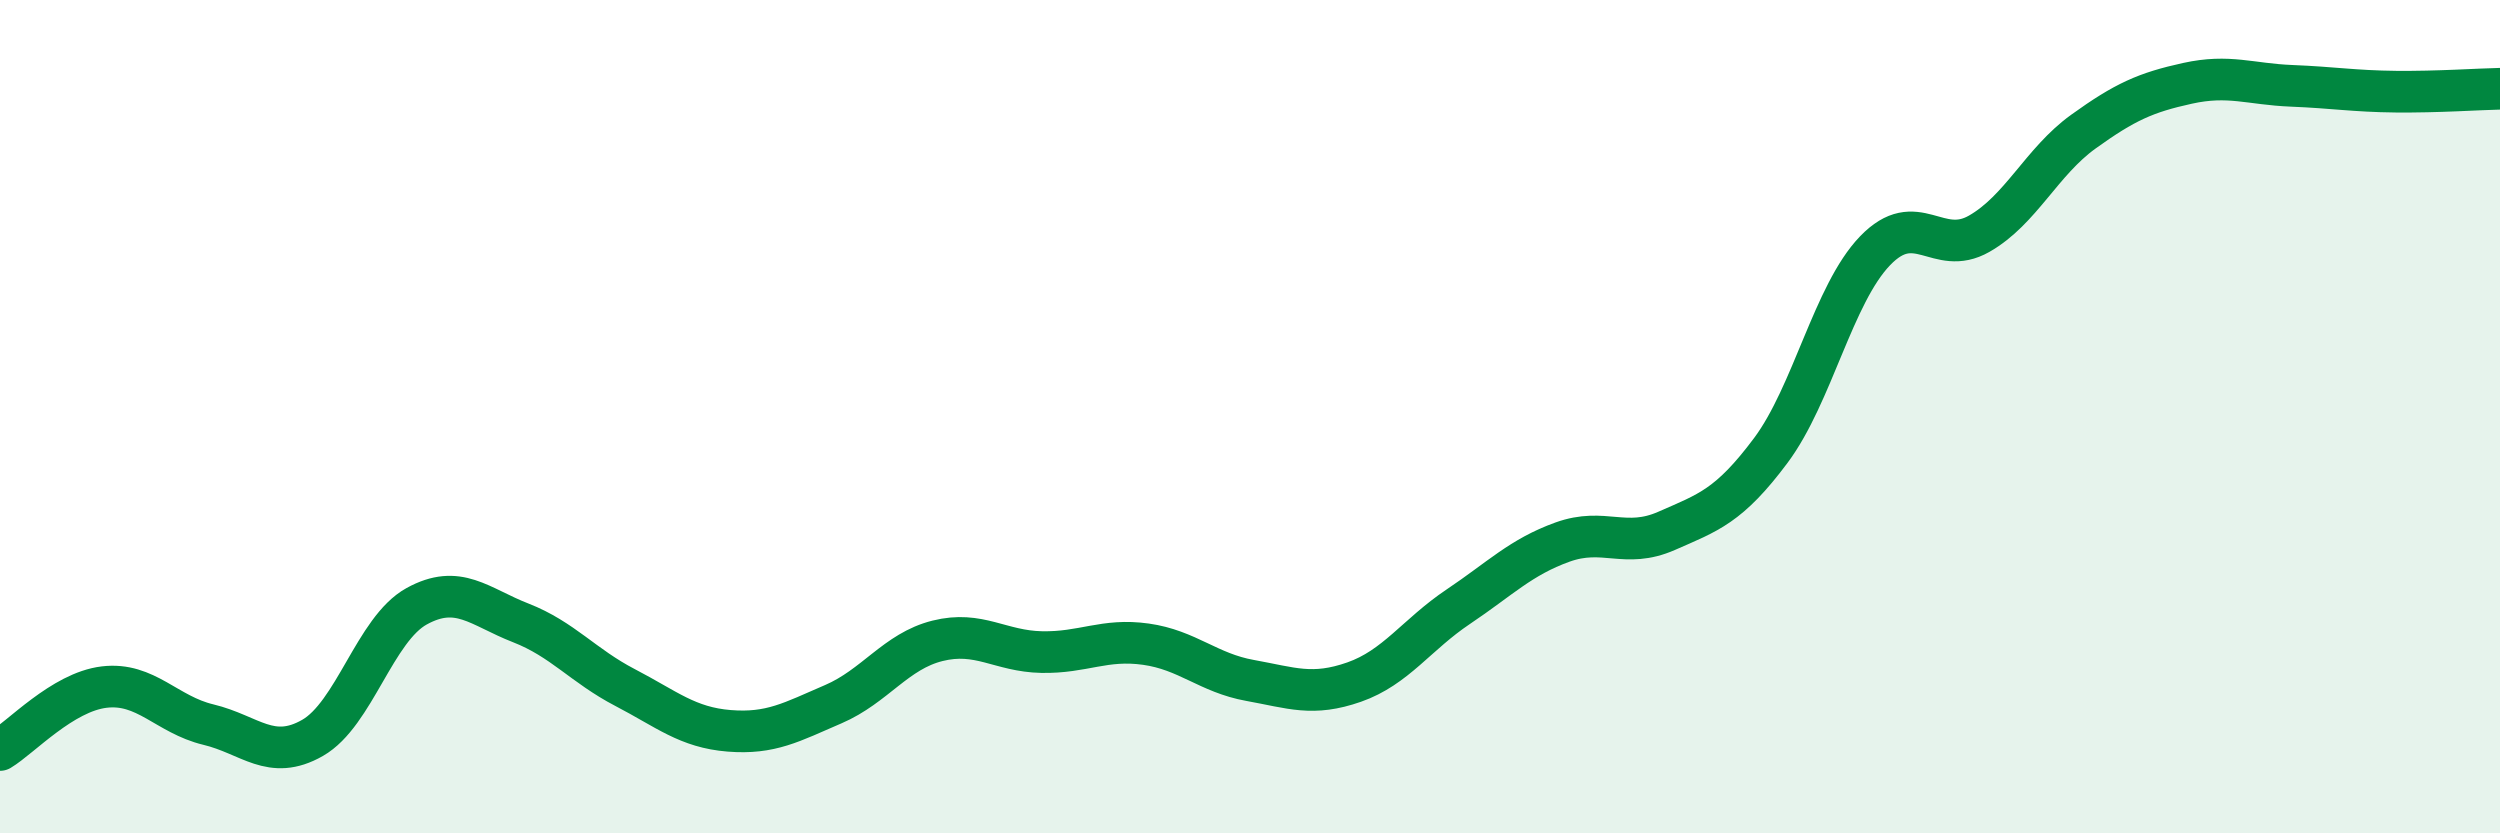
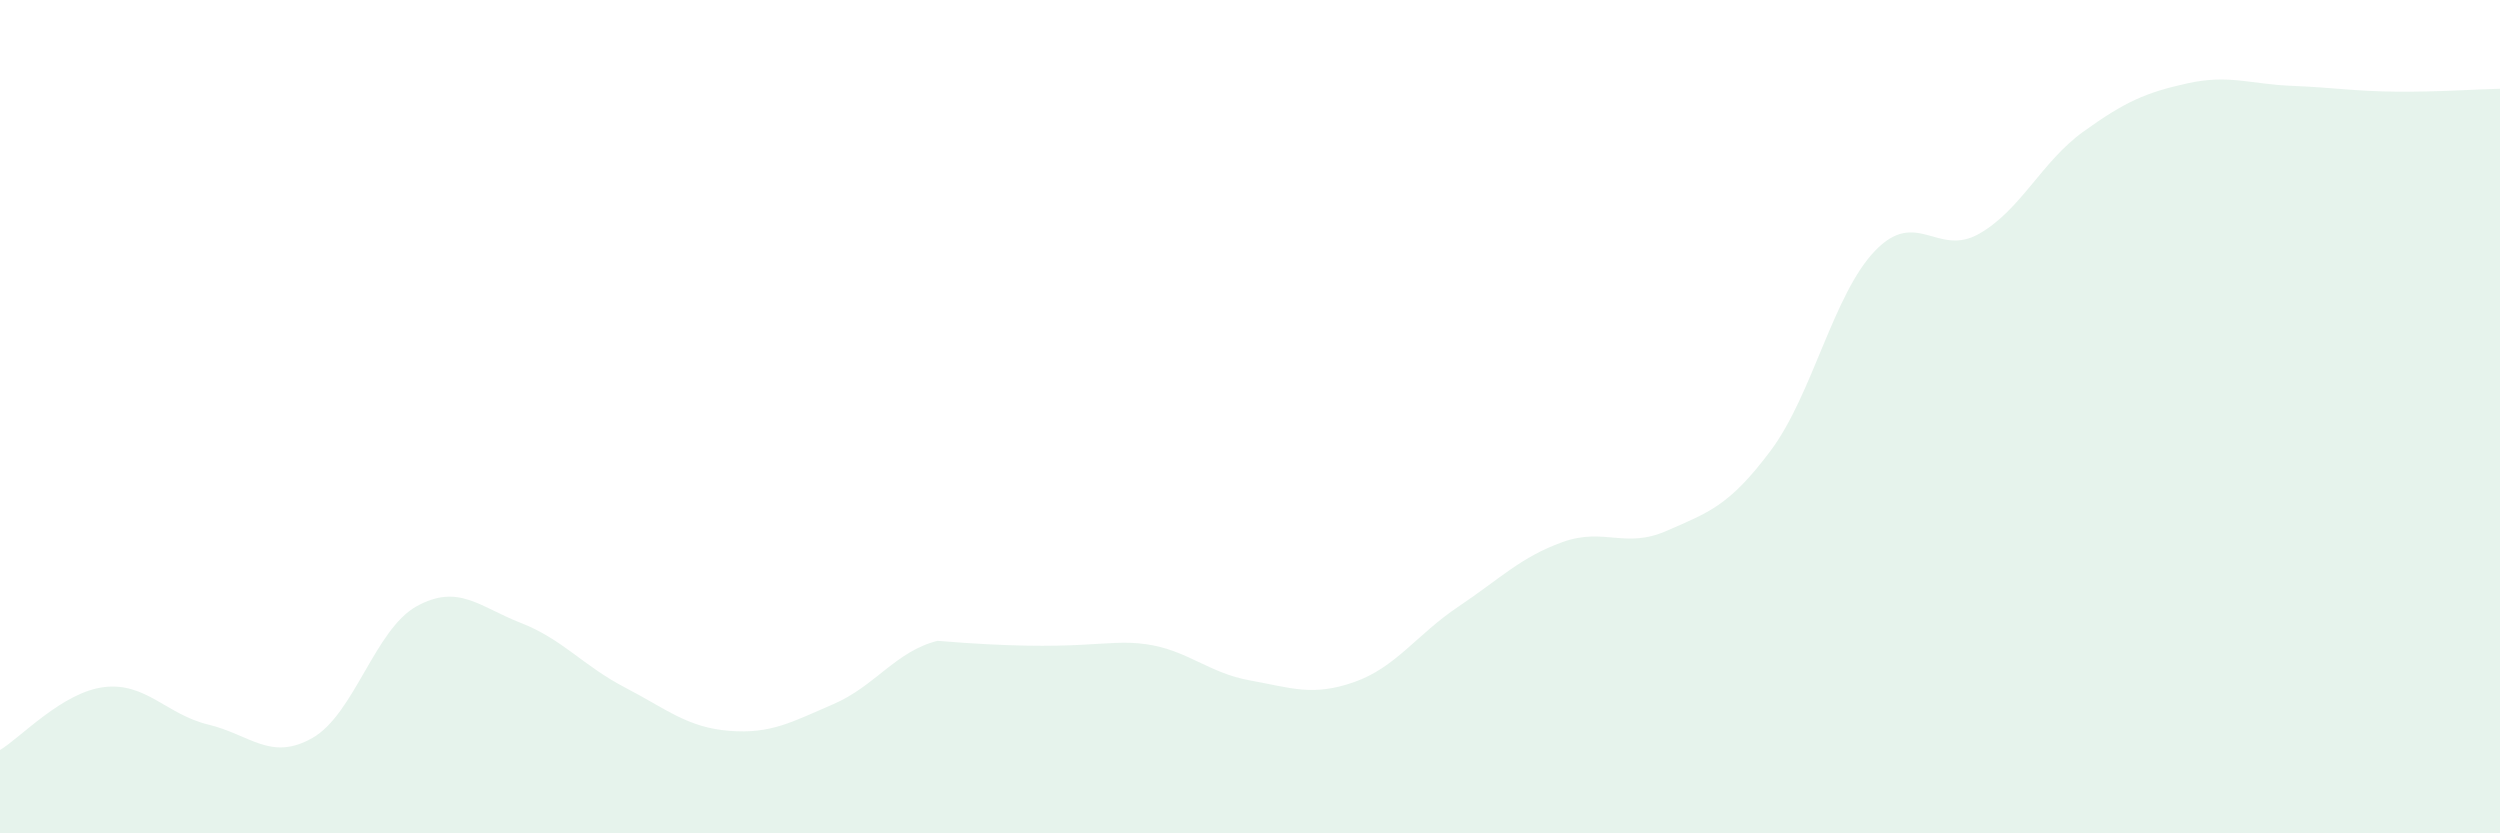
<svg xmlns="http://www.w3.org/2000/svg" width="60" height="20" viewBox="0 0 60 20">
-   <path d="M 0,18 C 0.5,17.7 1.5,16.61 2.5,16.49 C 3.5,16.37 4,17.15 5,17.39 C 6,17.63 6.5,18.28 7.5,17.71 C 8.5,17.14 9,15.1 10,14.55 C 11,14 11.5,14.56 12.5,14.95 C 13.5,15.34 14,15.98 15,16.5 C 16,17.02 16.5,17.46 17.5,17.54 C 18.5,17.62 19,17.33 20,16.9 C 21,16.47 21.5,15.63 22.5,15.38 C 23.5,15.13 24,15.63 25,15.65 C 26,15.67 26.5,15.32 27.5,15.46 C 28.5,15.6 29,16.15 30,16.33 C 31,16.51 31.5,16.72 32.5,16.37 C 33.5,16.02 34,15.23 35,14.56 C 36,13.89 36.5,13.37 37.5,13.01 C 38.5,12.65 39,13.18 40,12.74 C 41,12.3 41.5,12.15 42.5,10.81 C 43.5,9.47 44,7.06 45,6.02 C 46,4.98 46.5,6.18 47.5,5.61 C 48.5,5.04 49,3.88 50,3.16 C 51,2.44 51.5,2.22 52.5,2 C 53.5,1.78 54,2.02 55,2.06 C 56,2.1 56.5,2.19 57.5,2.2 C 58.5,2.21 59.5,2.14 60,2.13L60 20L0 20Z" fill="#008740" opacity="0.1" stroke-linecap="round" stroke-linejoin="round" />
-   <path d="M 0,18 C 0.5,17.7 1.5,16.61 2.5,16.49 C 3.5,16.37 4,17.15 5,17.39 C 6,17.63 6.5,18.28 7.5,17.71 C 8.5,17.14 9,15.1 10,14.55 C 11,14 11.5,14.56 12.5,14.95 C 13.5,15.34 14,15.98 15,16.5 C 16,17.02 16.5,17.46 17.5,17.54 C 18.5,17.62 19,17.33 20,16.9 C 21,16.47 21.5,15.63 22.5,15.38 C 23.5,15.13 24,15.63 25,15.65 C 26,15.67 26.5,15.32 27.5,15.46 C 28.5,15.6 29,16.15 30,16.33 C 31,16.51 31.5,16.72 32.5,16.37 C 33.5,16.02 34,15.23 35,14.56 C 36,13.89 36.5,13.37 37.5,13.01 C 38.5,12.65 39,13.18 40,12.74 C 41,12.3 41.5,12.15 42.5,10.81 C 43.5,9.47 44,7.06 45,6.02 C 46,4.98 46.5,6.18 47.5,5.61 C 48.5,5.04 49,3.88 50,3.16 C 51,2.44 51.5,2.22 52.5,2 C 53.5,1.78 54,2.02 55,2.06 C 56,2.1 56.5,2.19 57.5,2.2 C 58.5,2.21 59.5,2.14 60,2.13" stroke="#008740" stroke-width="1" fill="none" stroke-linecap="round" stroke-linejoin="round" />
+   <path d="M 0,18 C 0.5,17.7 1.5,16.61 2.5,16.49 C 3.5,16.37 4,17.15 5,17.39 C 6,17.63 6.5,18.28 7.5,17.71 C 8.5,17.14 9,15.1 10,14.55 C 11,14 11.5,14.56 12.5,14.95 C 13.5,15.34 14,15.98 15,16.5 C 16,17.02 16.5,17.46 17.5,17.54 C 18.5,17.62 19,17.33 20,16.9 C 21,16.47 21.5,15.63 22.5,15.38 C 26,15.67 26.5,15.32 27.5,15.46 C 28.5,15.6 29,16.15 30,16.33 C 31,16.51 31.5,16.72 32.5,16.37 C 33.5,16.02 34,15.23 35,14.56 C 36,13.89 36.5,13.37 37.5,13.01 C 38.5,12.65 39,13.18 40,12.74 C 41,12.3 41.5,12.15 42.5,10.81 C 43.5,9.47 44,7.06 45,6.02 C 46,4.98 46.5,6.18 47.5,5.61 C 48.5,5.04 49,3.88 50,3.16 C 51,2.44 51.5,2.22 52.5,2 C 53.5,1.78 54,2.02 55,2.06 C 56,2.1 56.5,2.19 57.5,2.2 C 58.5,2.21 59.5,2.14 60,2.13L60 20L0 20Z" fill="#008740" opacity="0.1" stroke-linecap="round" stroke-linejoin="round" />
</svg>